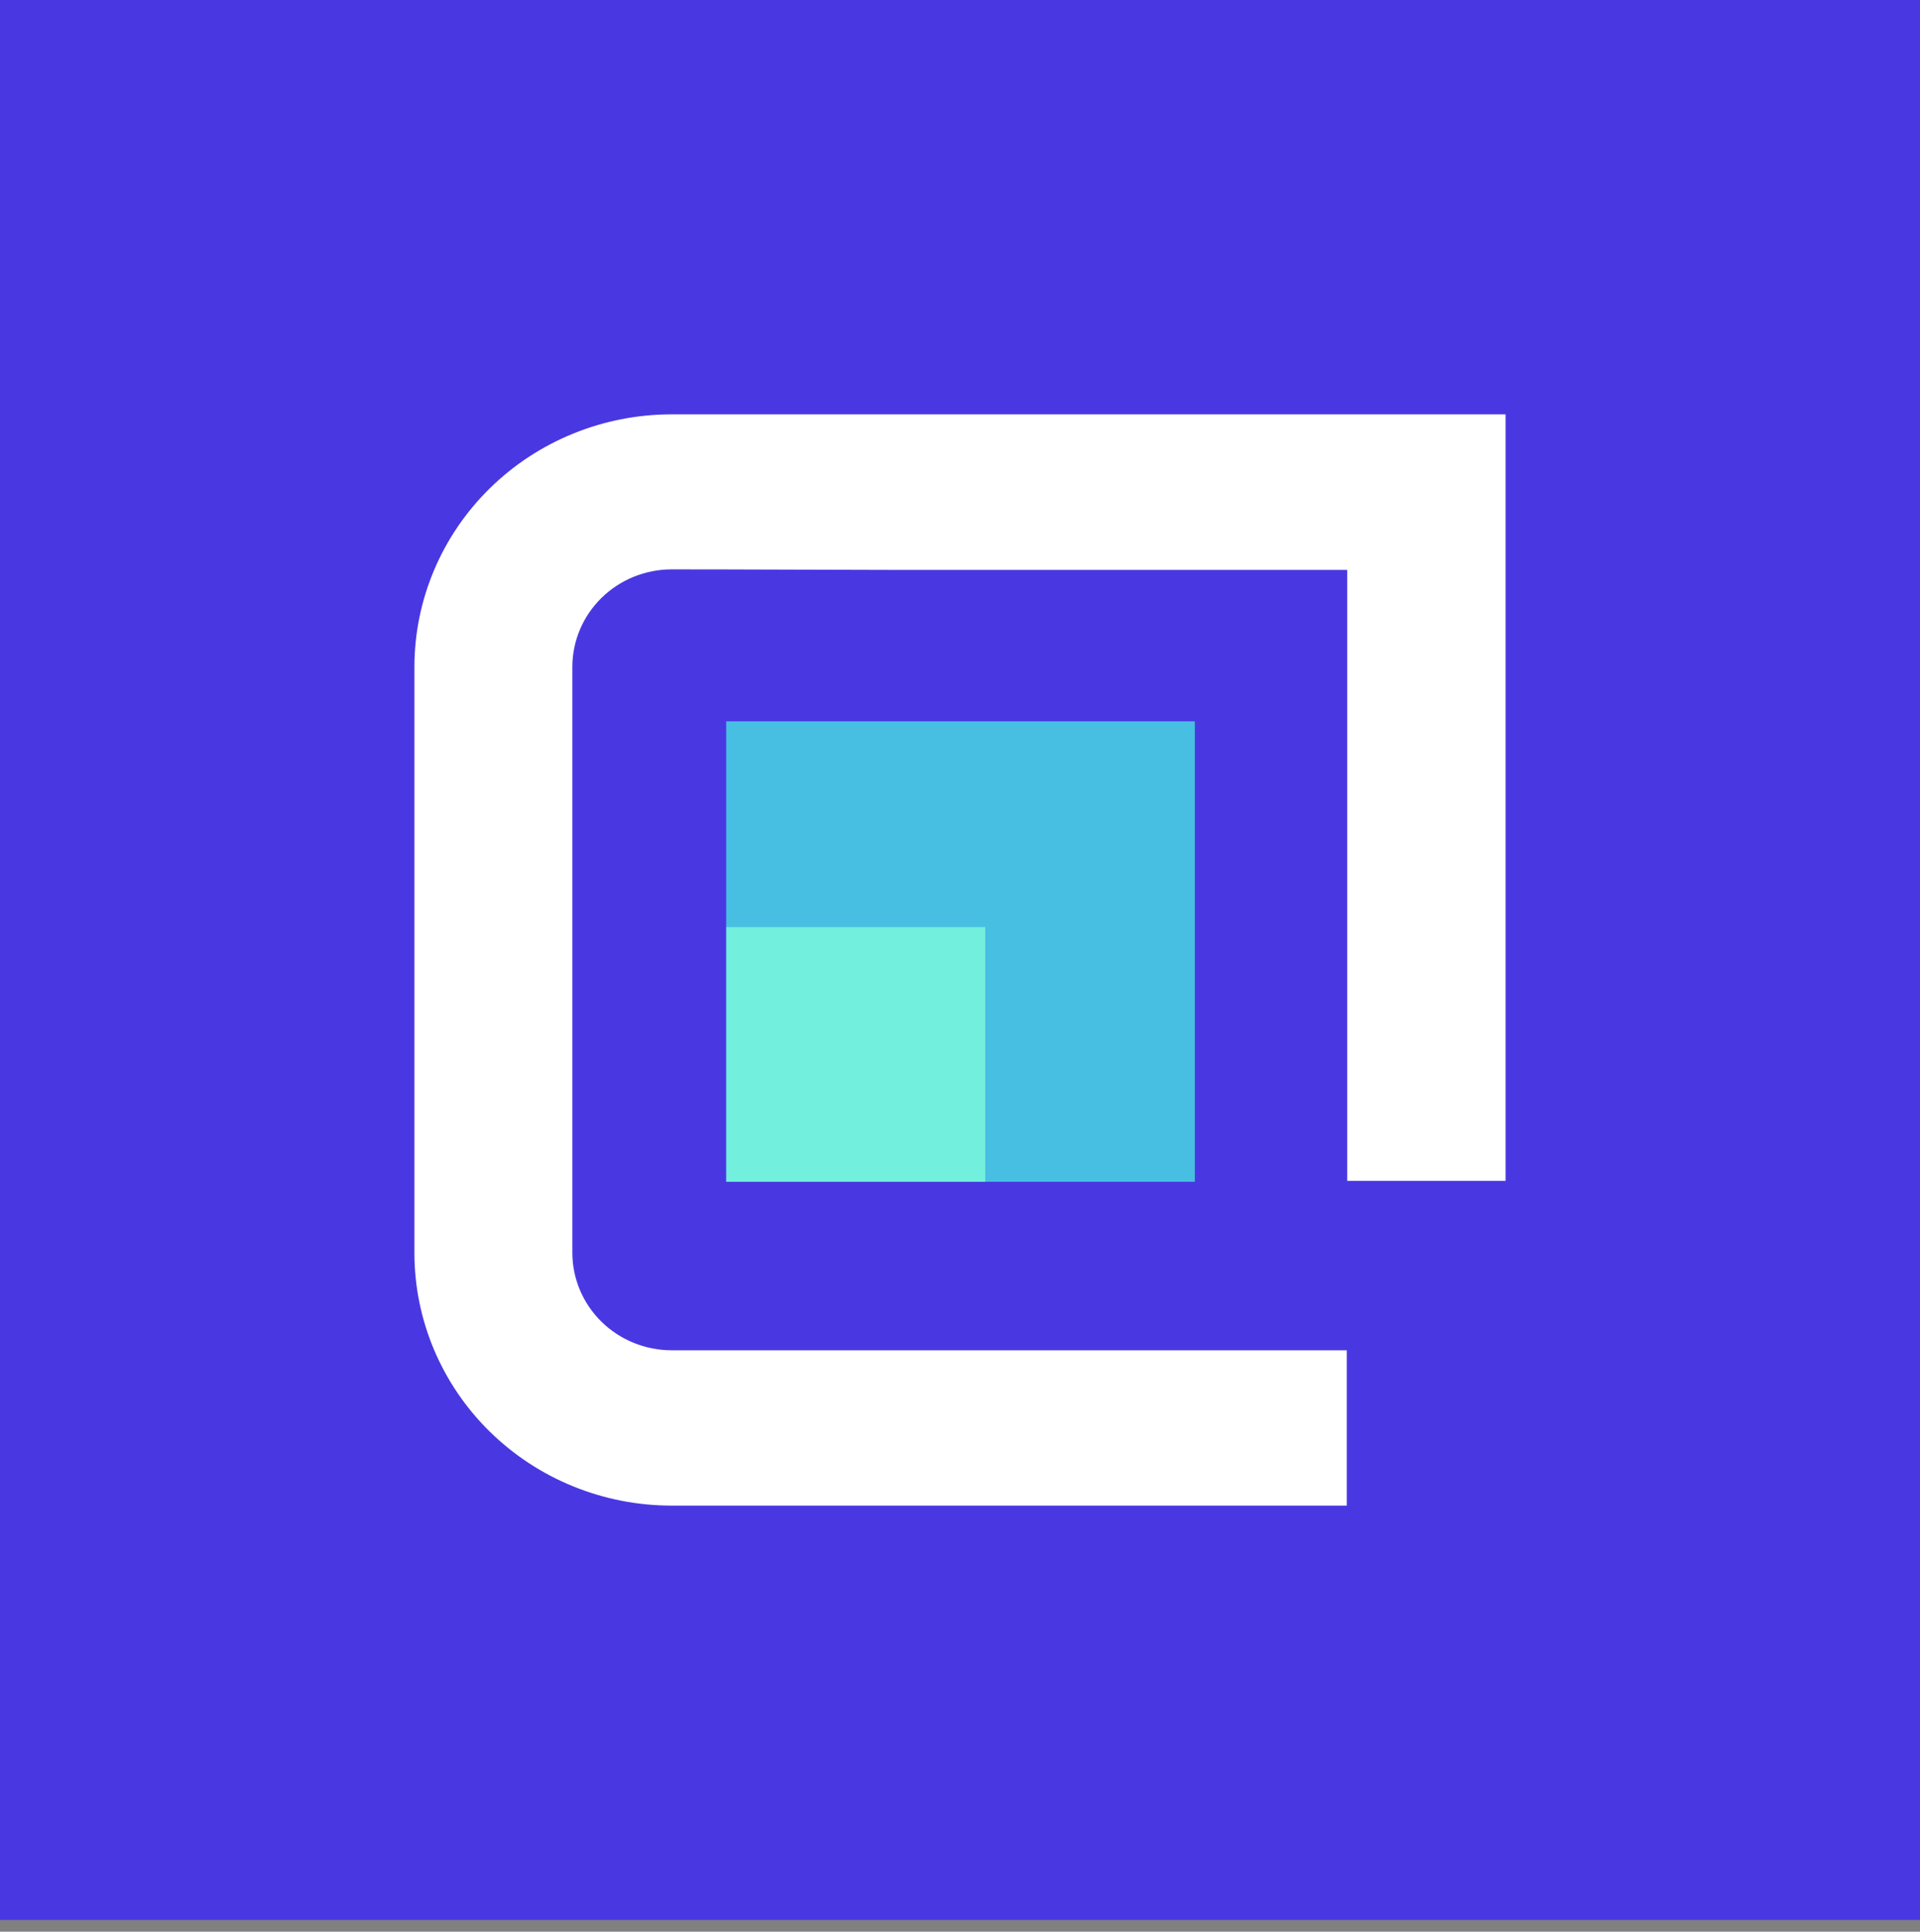
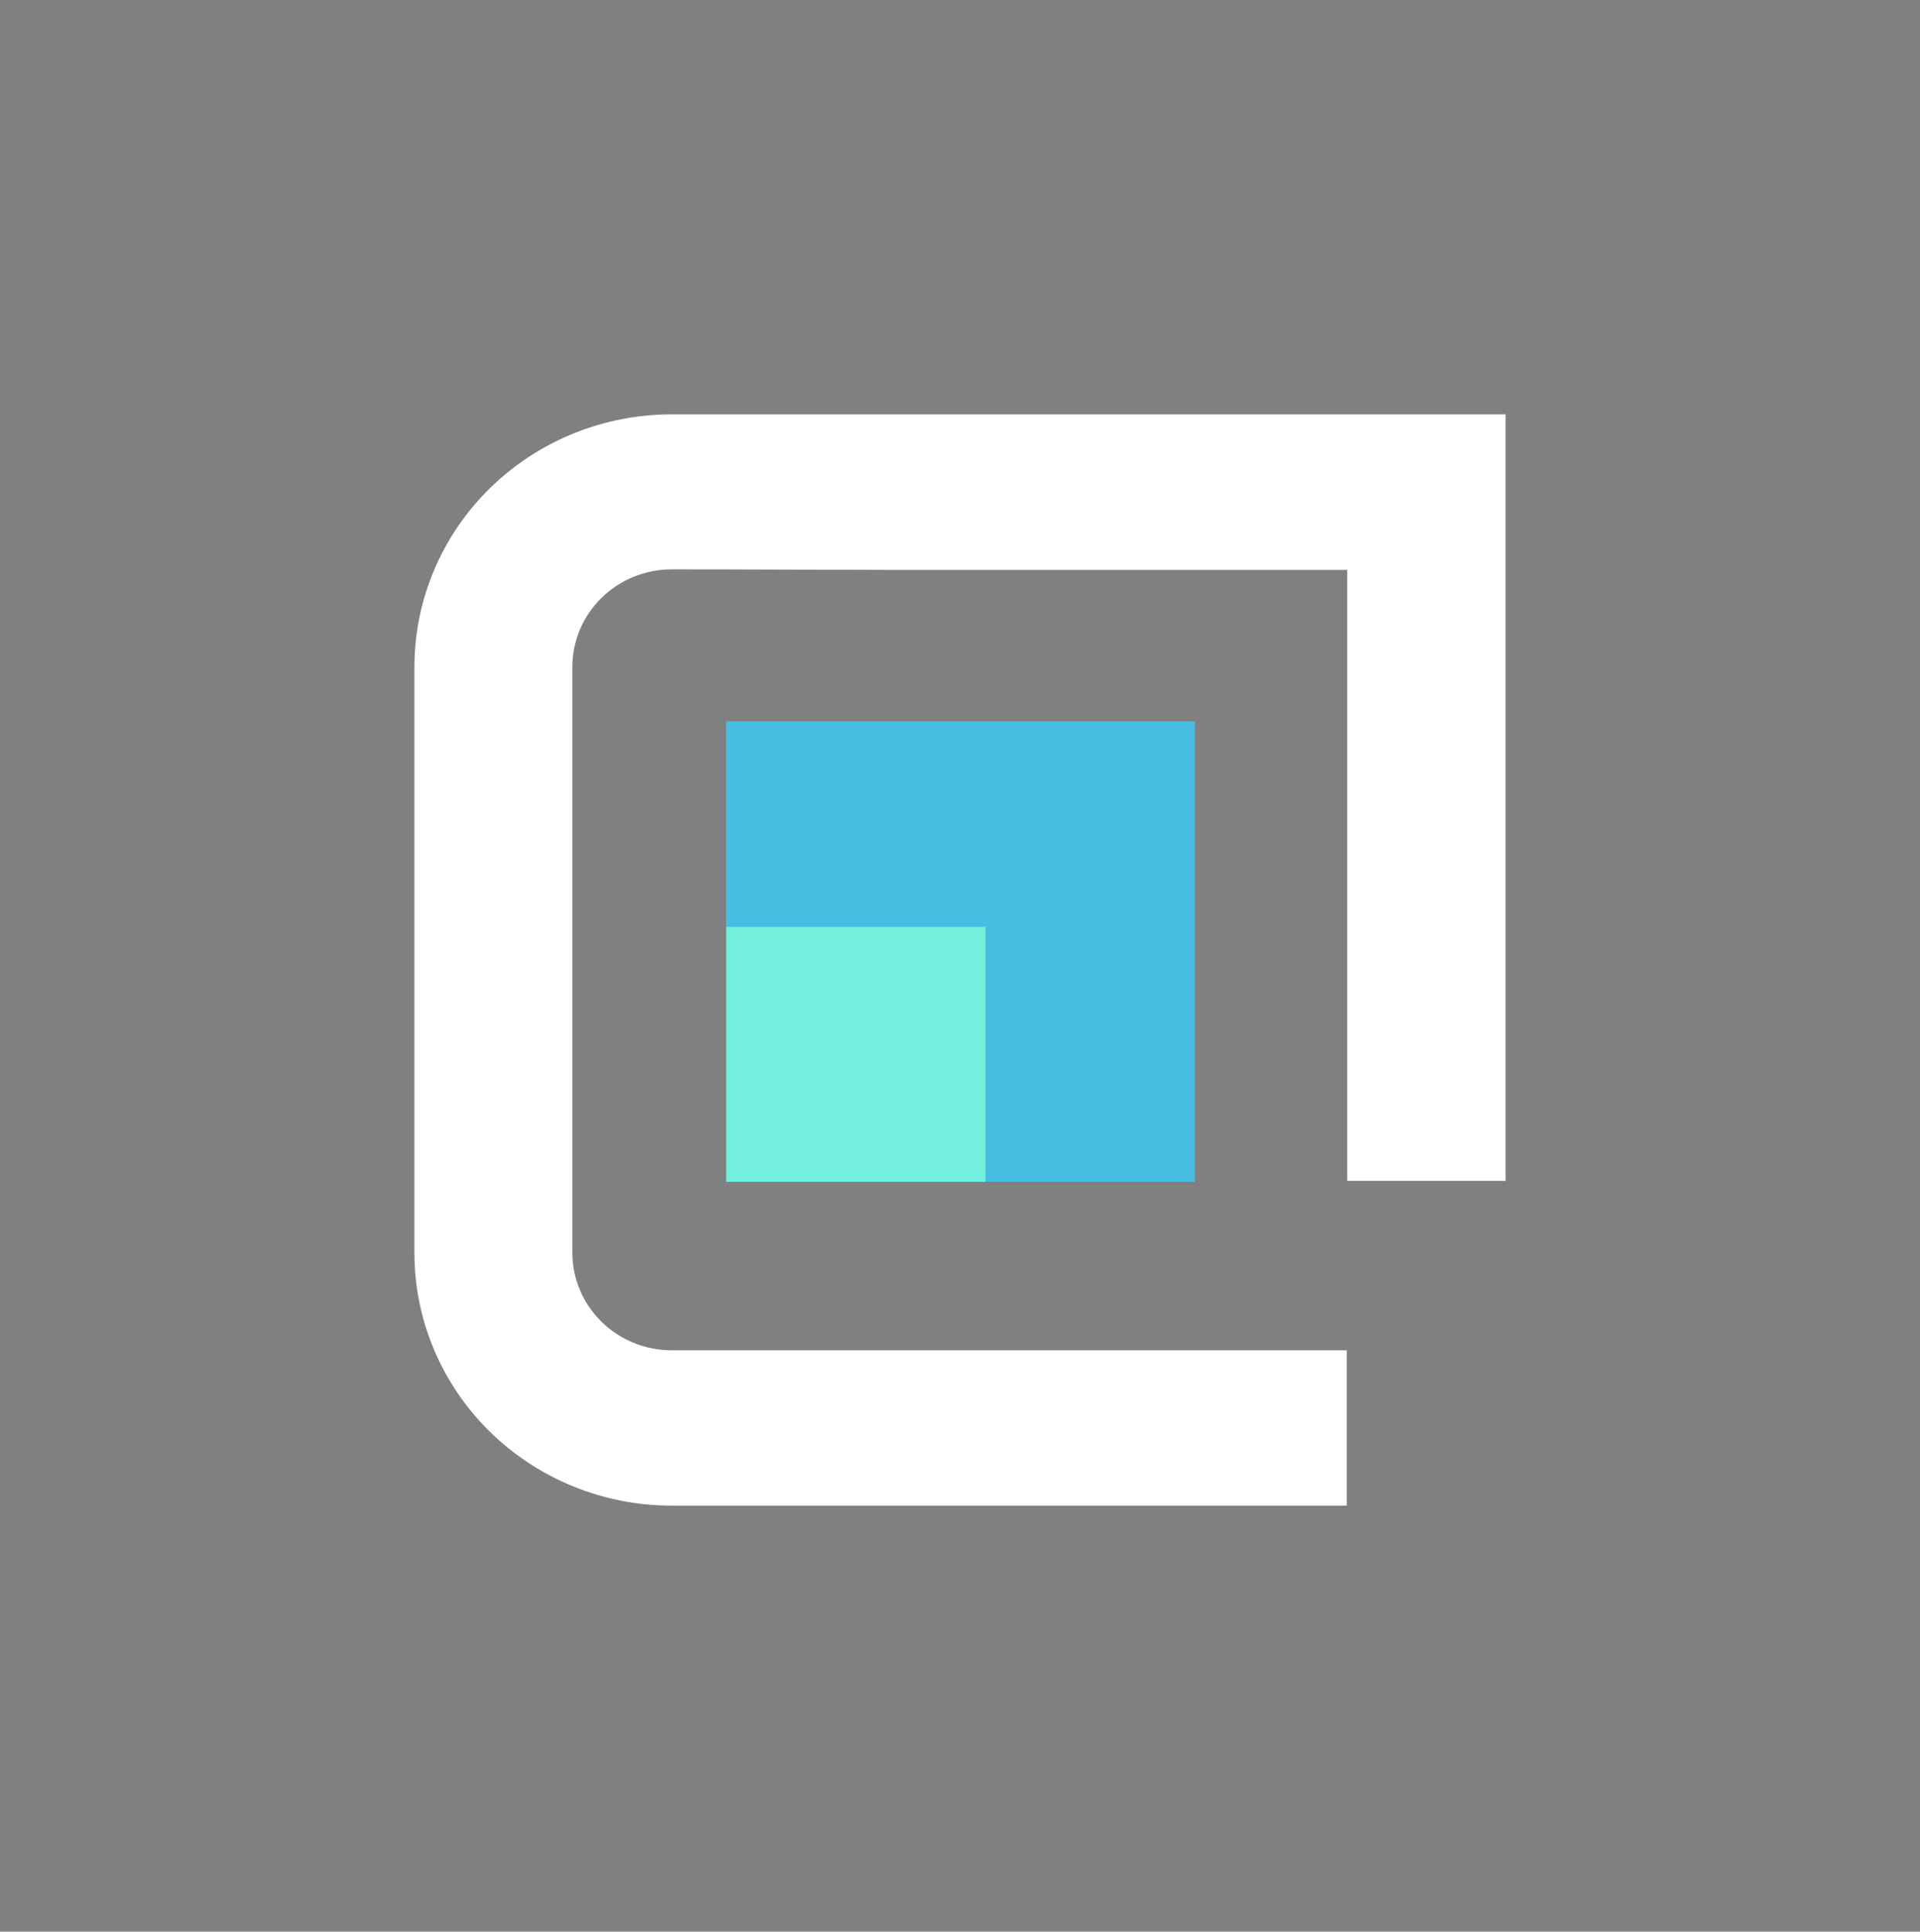
<svg xmlns="http://www.w3.org/2000/svg" width="160" height="161" viewBox="0 0 160 161" fill="none">
  <rect x="0" y="0" width="160" height="161" fill="#808080" stroke="none" />
-   <rect width="160" height="160.022" fill="#4938E2" />
  <path d="M121.271 34.535H55.968C50.284 34.535 44.832 36.754 40.813 40.703C36.793 44.653 34.535 50.009 34.535 55.595V104.427C34.535 110.012 36.793 115.368 40.813 119.318C44.832 123.267 50.284 125.486 55.968 125.486H112.229V112.541H55.968C53.775 112.539 51.672 111.682 50.121 110.159C48.57 108.635 47.698 106.568 47.696 104.413V55.581C47.698 53.426 48.57 51.36 50.121 49.836C51.672 48.312 53.775 47.456 55.968 47.454C62.13 47.454 68.292 47.493 74.454 47.5H112.269V98.418H125.464V34.535H121.271Z" fill="white" />
  <path d="M60.516 60.12V77.251H82.136V98.495H99.57V60.12H60.516Z" fill="#47BFE2" />
  <path d="M82.134 77.256H60.514V98.5H82.134V77.256Z" fill="#72EFDD" />
</svg>